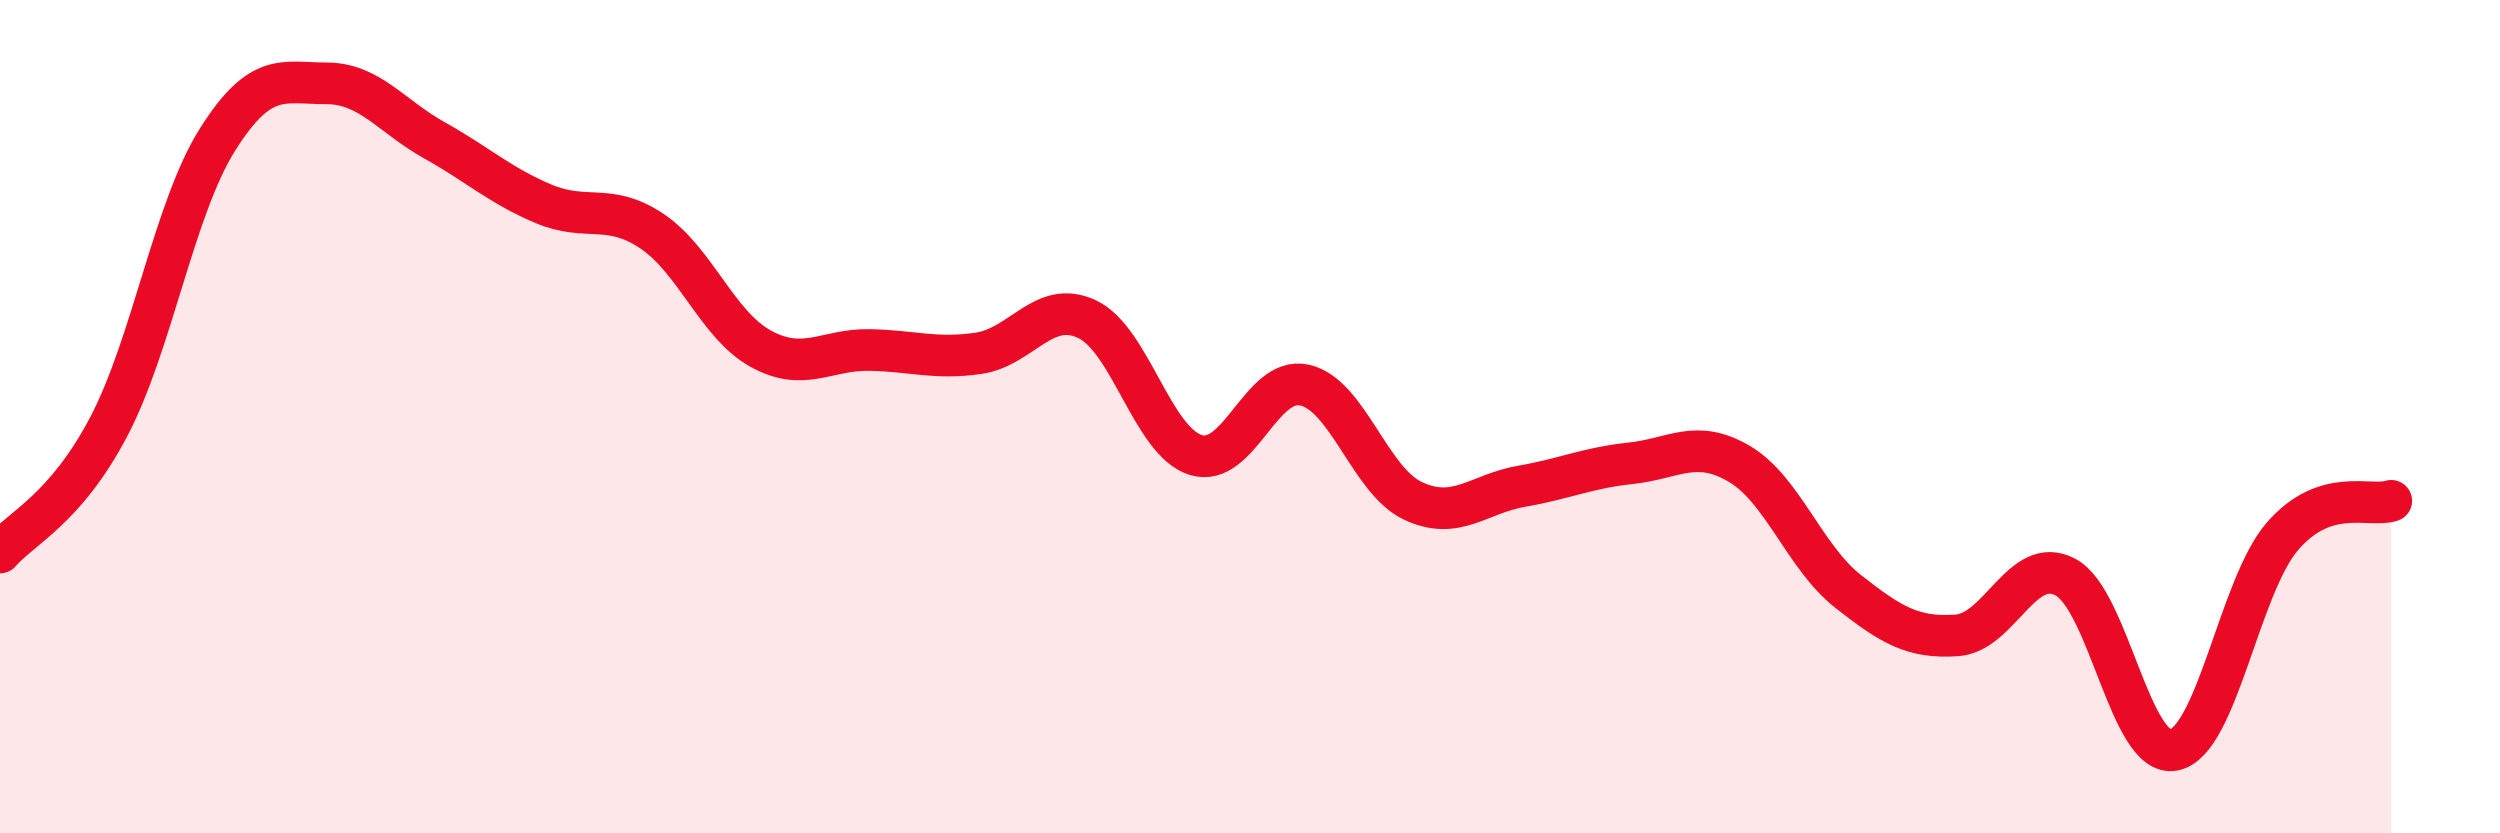
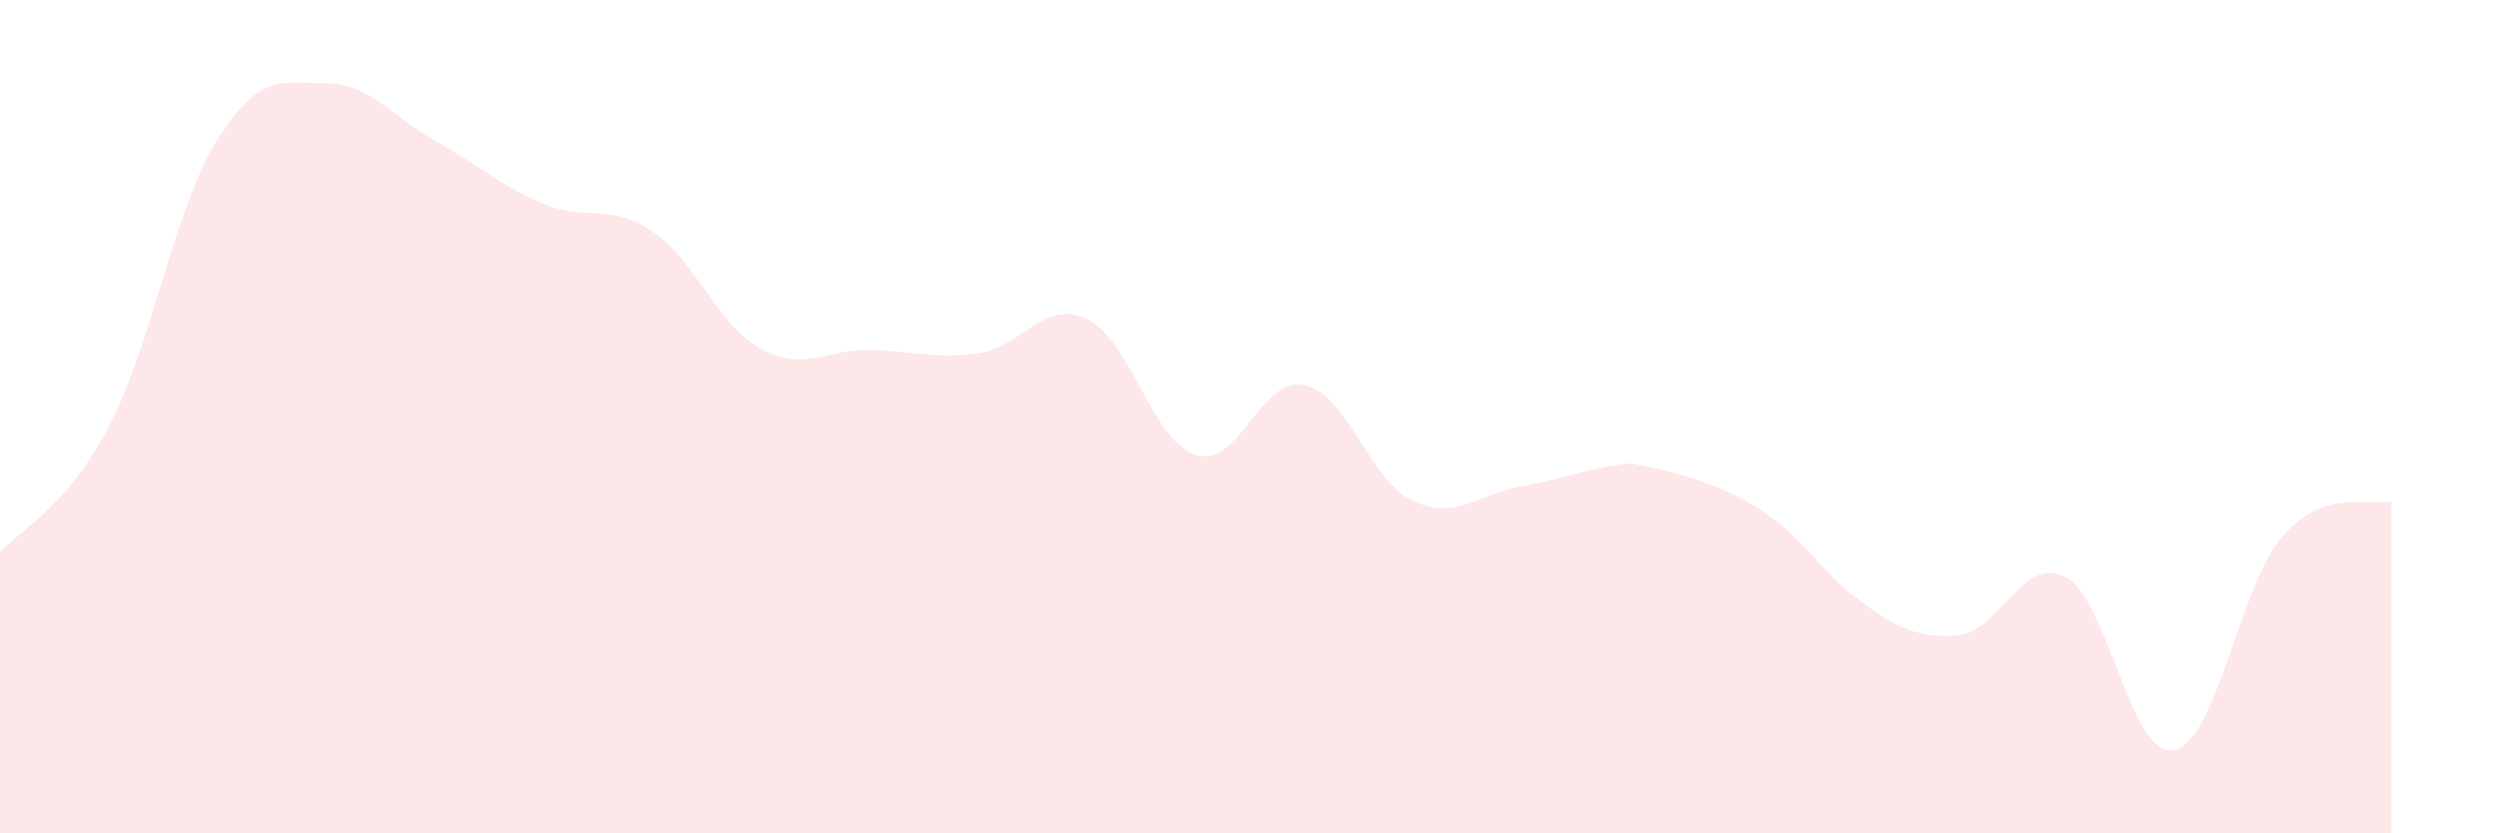
<svg xmlns="http://www.w3.org/2000/svg" width="60" height="20" viewBox="0 0 60 20">
-   <path d="M 0,13.26 C 0.52,12.66 1.57,12.22 2.61,10.24 C 3.65,8.26 4.18,5 5.22,3.35 C 6.26,1.7 6.79,2 7.83,2 C 8.87,2 9.39,2.79 10.43,3.37 C 11.47,3.95 12,4.45 13.04,4.89 C 14.08,5.33 14.61,4.85 15.65,5.55 C 16.69,6.25 17.22,7.8 18.26,8.37 C 19.3,8.94 19.83,8.38 20.87,8.4 C 21.91,8.42 22.44,8.63 23.48,8.48 C 24.52,8.33 25.05,7.17 26.09,7.66 C 27.13,8.15 27.66,10.6 28.7,10.92 C 29.74,11.24 30.26,9.02 31.3,9.24 C 32.34,9.46 32.87,11.53 33.91,12.02 C 34.95,12.51 35.48,11.85 36.52,11.67 C 37.56,11.49 38.09,11.23 39.13,11.12 C 40.17,11.01 40.7,10.52 41.74,11.13 C 42.78,11.74 43.31,13.37 44.35,14.19 C 45.39,15.01 45.92,15.32 46.96,15.25 C 48,15.18 48.53,13.3 49.57,13.85 C 50.61,14.4 51.13,18.2 52.17,18 C 53.21,17.8 53.74,14.07 54.78,12.87 C 55.82,11.67 56.87,12.19 57.39,12.02L57.39 20L0 20Z" fill="#EB0A25" opacity="0.1" stroke-linecap="round" stroke-linejoin="round" />
-   <path d="M 0,13.26 C 0.52,12.66 1.57,12.22 2.61,10.24 C 3.65,8.26 4.18,5 5.22,3.35 C 6.26,1.7 6.79,2 7.83,2 C 8.87,2 9.39,2.79 10.43,3.37 C 11.47,3.95 12,4.45 13.04,4.89 C 14.08,5.33 14.61,4.85 15.65,5.55 C 16.69,6.25 17.22,7.8 18.26,8.37 C 19.3,8.94 19.83,8.38 20.87,8.4 C 21.91,8.42 22.44,8.63 23.48,8.48 C 24.52,8.33 25.05,7.17 26.09,7.66 C 27.13,8.15 27.66,10.6 28.7,10.92 C 29.74,11.24 30.26,9.02 31.3,9.24 C 32.34,9.46 32.87,11.53 33.91,12.02 C 34.95,12.51 35.48,11.85 36.52,11.67 C 37.56,11.49 38.09,11.23 39.13,11.12 C 40.17,11.01 40.7,10.52 41.74,11.13 C 42.78,11.74 43.31,13.37 44.35,14.19 C 45.39,15.01 45.92,15.32 46.96,15.25 C 48,15.18 48.53,13.3 49.57,13.85 C 50.61,14.4 51.13,18.2 52.17,18 C 53.21,17.8 53.74,14.07 54.78,12.87 C 55.82,11.67 56.87,12.19 57.39,12.02" stroke="#EB0A25" stroke-width="1" fill="none" stroke-linecap="round" stroke-linejoin="round" />
+   <path d="M 0,13.26 C 0.52,12.66 1.57,12.22 2.61,10.24 C 3.65,8.26 4.18,5 5.22,3.35 C 6.26,1.7 6.79,2 7.83,2 C 8.87,2 9.39,2.79 10.43,3.37 C 11.47,3.95 12,4.45 13.04,4.89 C 14.08,5.33 14.61,4.85 15.65,5.55 C 16.69,6.25 17.22,7.8 18.26,8.37 C 19.3,8.94 19.83,8.38 20.87,8.4 C 21.91,8.42 22.44,8.63 23.48,8.48 C 24.52,8.33 25.05,7.17 26.09,7.66 C 27.13,8.15 27.66,10.6 28.7,10.92 C 29.74,11.24 30.26,9.02 31.3,9.24 C 32.34,9.46 32.87,11.53 33.91,12.02 C 34.95,12.51 35.48,11.85 36.52,11.67 C 37.56,11.49 38.09,11.23 39.13,11.12 C 42.78,11.74 43.31,13.37 44.35,14.19 C 45.39,15.01 45.92,15.32 46.96,15.25 C 48,15.18 48.53,13.3 49.57,13.85 C 50.61,14.4 51.13,18.2 52.17,18 C 53.21,17.8 53.74,14.07 54.78,12.87 C 55.82,11.67 56.87,12.19 57.39,12.02L57.39 20L0 20Z" fill="#EB0A25" opacity="0.1" stroke-linecap="round" stroke-linejoin="round" />
</svg>